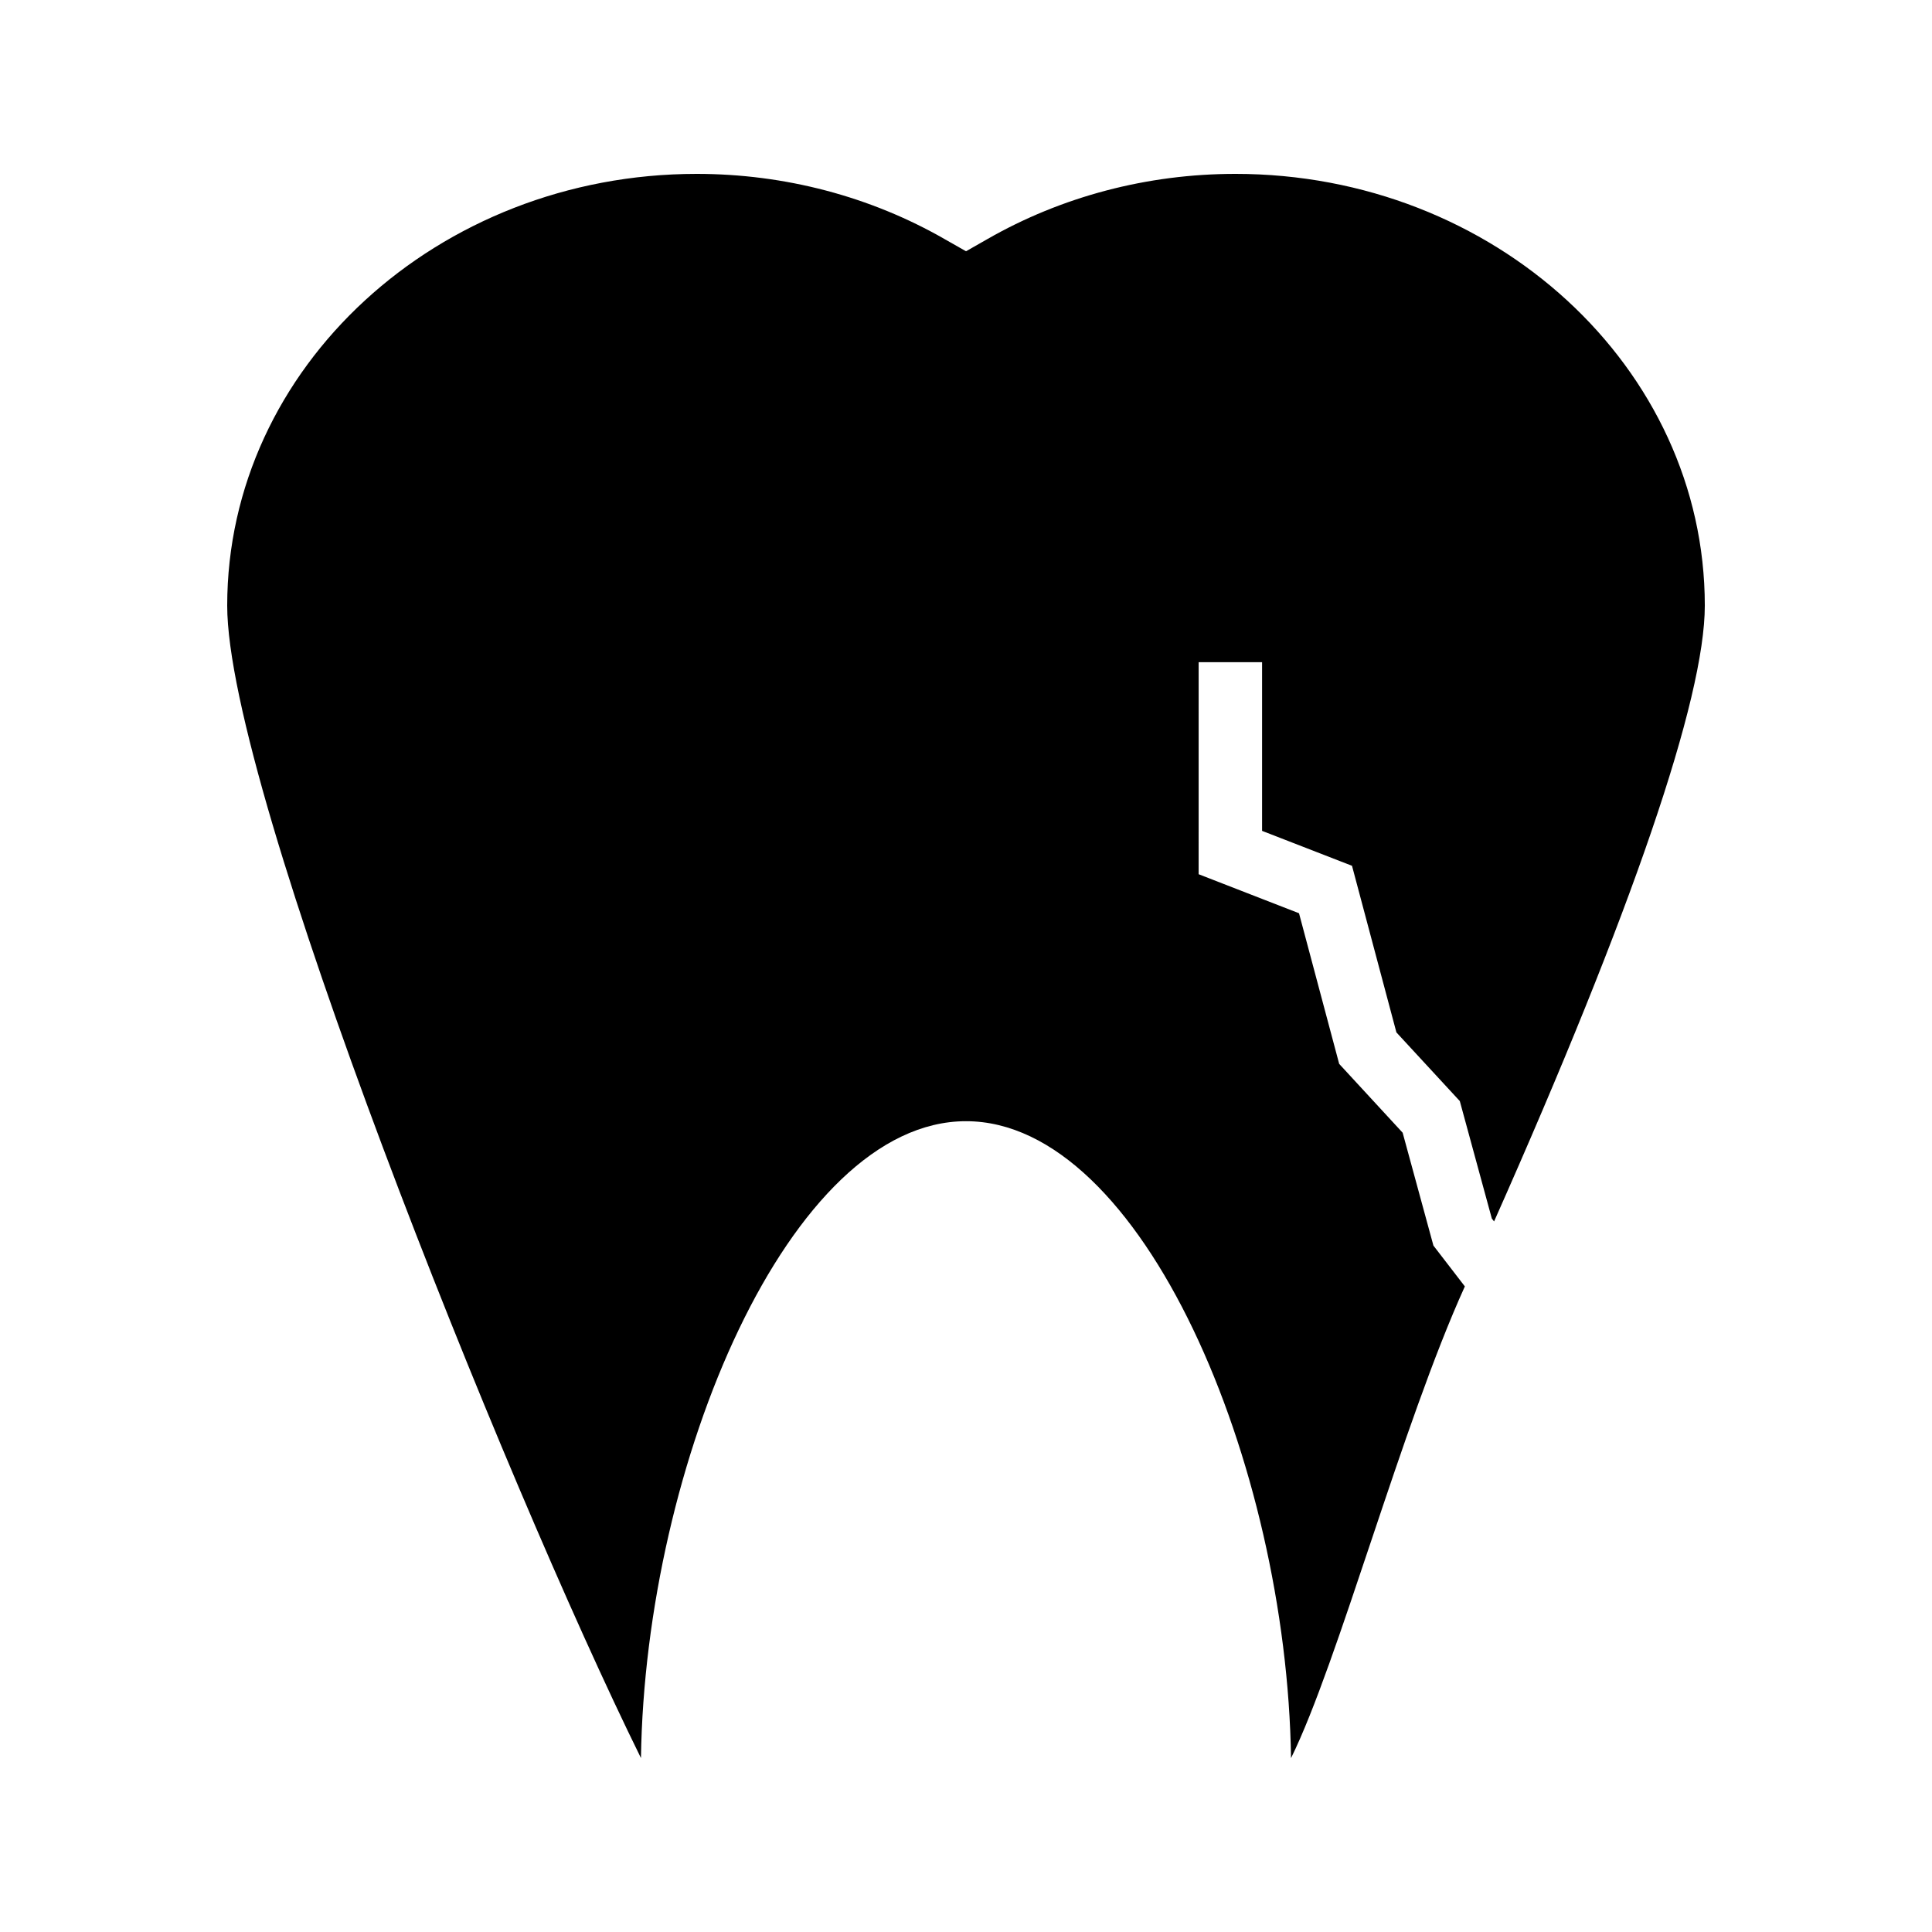
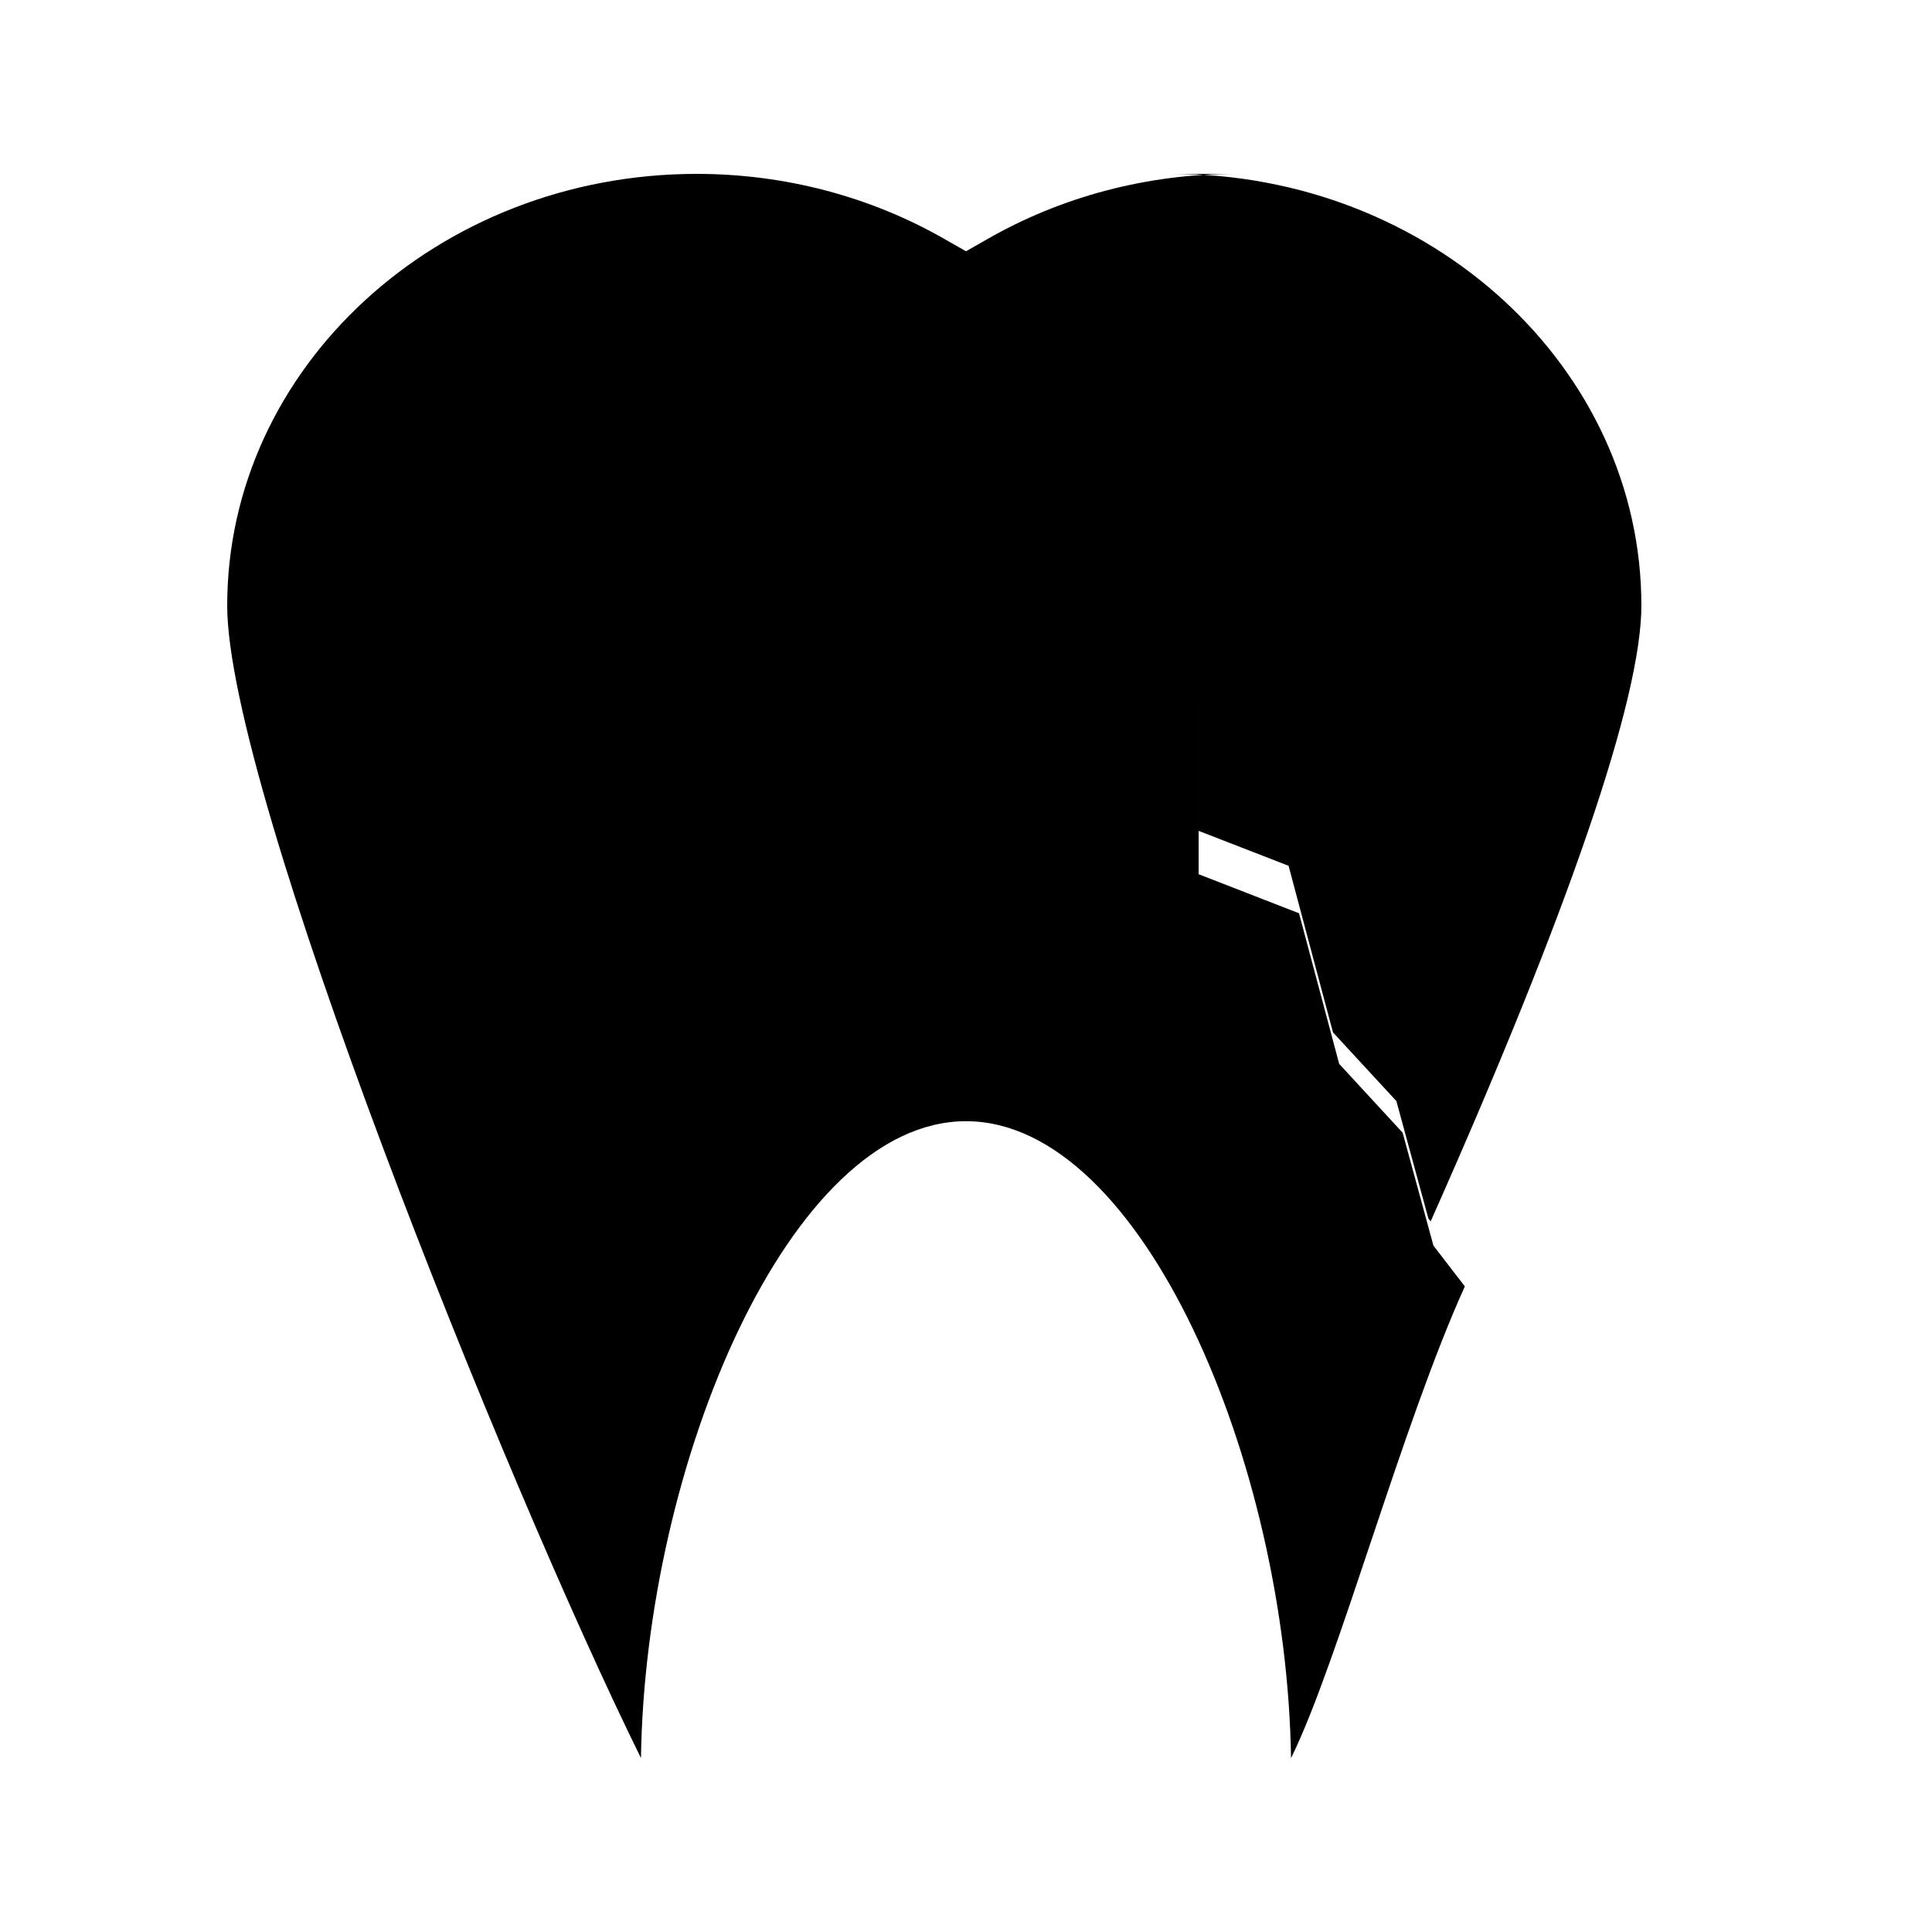
<svg xmlns="http://www.w3.org/2000/svg" fill="#000000" width="800px" height="800px" version="1.1" viewBox="144 144 512 512">
-   <path d="m471.37 190.08c-23.312 0-46.055 6-65.785 17.328l-5.578 3.18-5.574-3.168c-19.742-11.348-42.492-17.34-65.801-17.34-68.602 0-124.42 51.32-124.42 114.41-0.012 48.957 73.379 231.88 109.65 305.41 1.137-77.93 39.336-168.77 86.145-168.77 46.801 0 85.008 90.855 86.129 168.79 12.5-25.32 29.383-88.266 46.066-125.01l-8.328-10.816-8.156-29.914-16.82-18.242-10.645-39.918-26.602-10.344 0.004-56.188h16.809v44.699l23.832 9.254 11.766 44.152 16.801 18.199 8.492 31.148 0.594 0.746c36.559-82.211 55.844-138.54 55.844-163.2 0-63.086-55.812-114.41-124.42-114.41z" />
+   <path d="m471.37 190.08c-23.312 0-46.055 6-65.785 17.328l-5.578 3.18-5.574-3.168c-19.742-11.348-42.492-17.34-65.801-17.34-68.602 0-124.42 51.32-124.42 114.41-0.012 48.957 73.379 231.88 109.65 305.41 1.137-77.93 39.336-168.77 86.145-168.77 46.801 0 85.008 90.855 86.129 168.79 12.5-25.32 29.383-88.266 46.066-125.01l-8.328-10.816-8.156-29.914-16.82-18.242-10.645-39.918-26.602-10.344 0.004-56.188v44.699l23.832 9.254 11.766 44.152 16.801 18.199 8.492 31.148 0.594 0.746c36.559-82.211 55.844-138.54 55.844-163.2 0-63.086-55.812-114.41-124.42-114.41z" />
</svg>